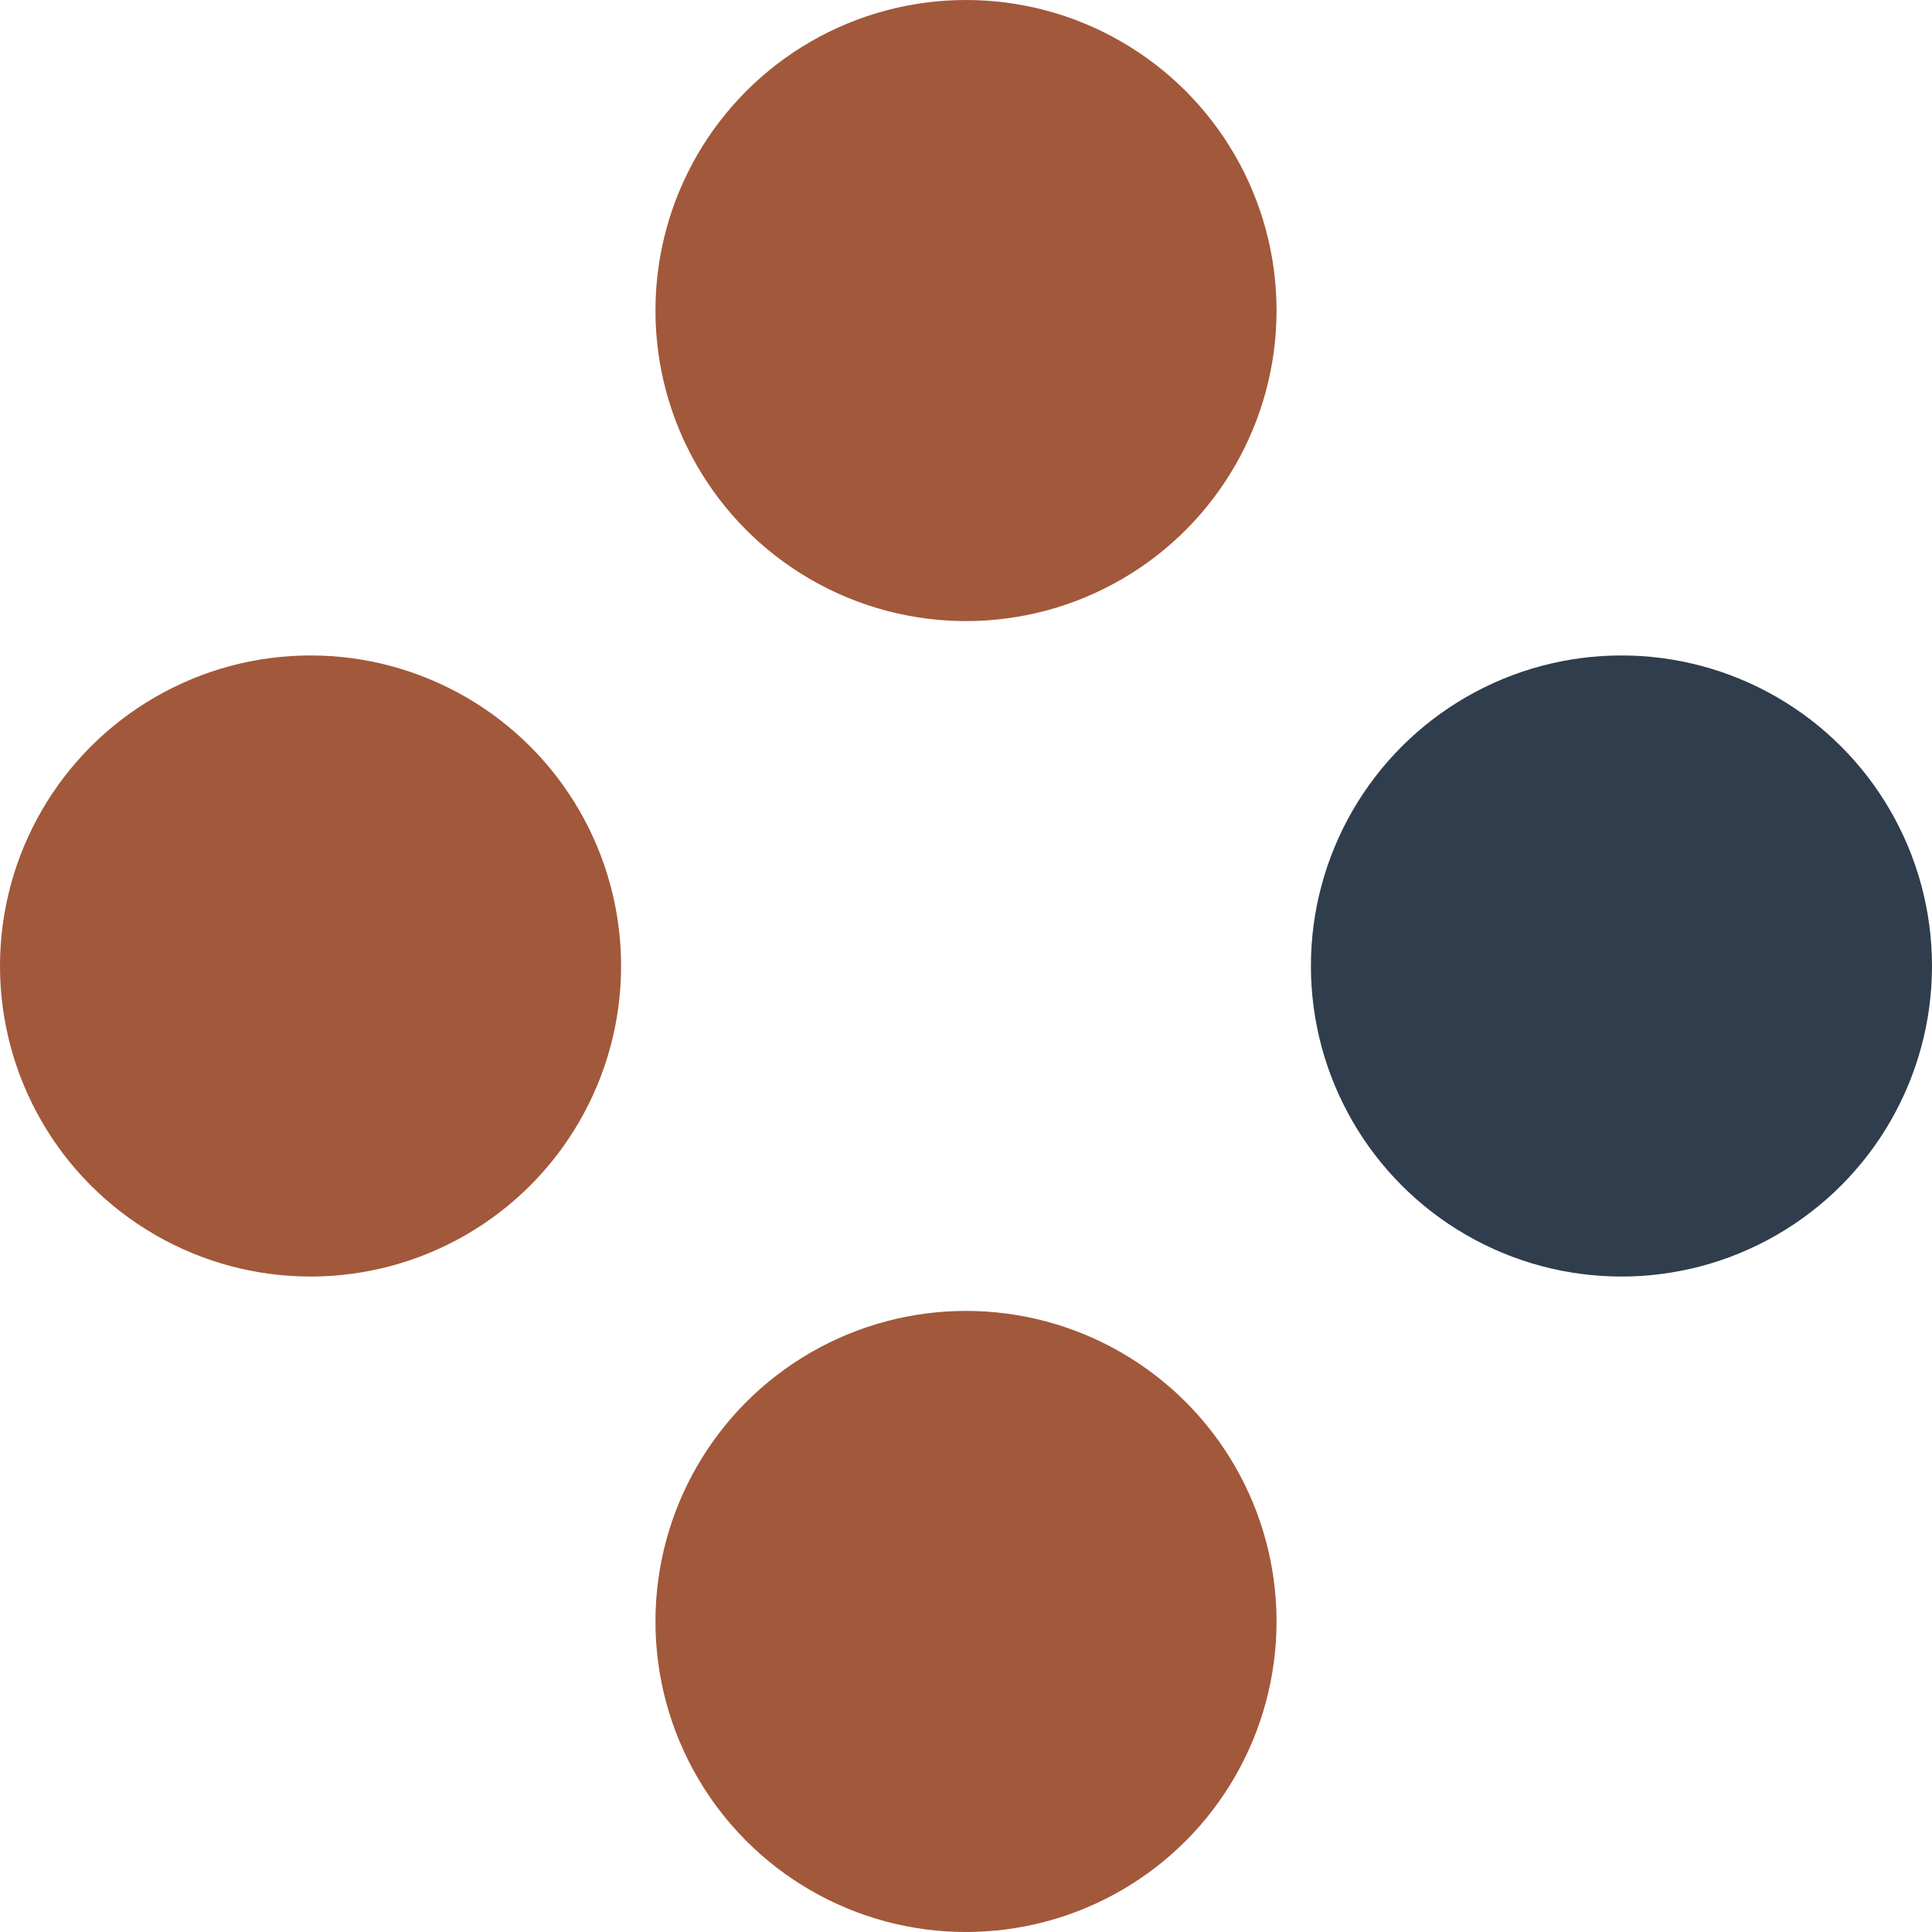
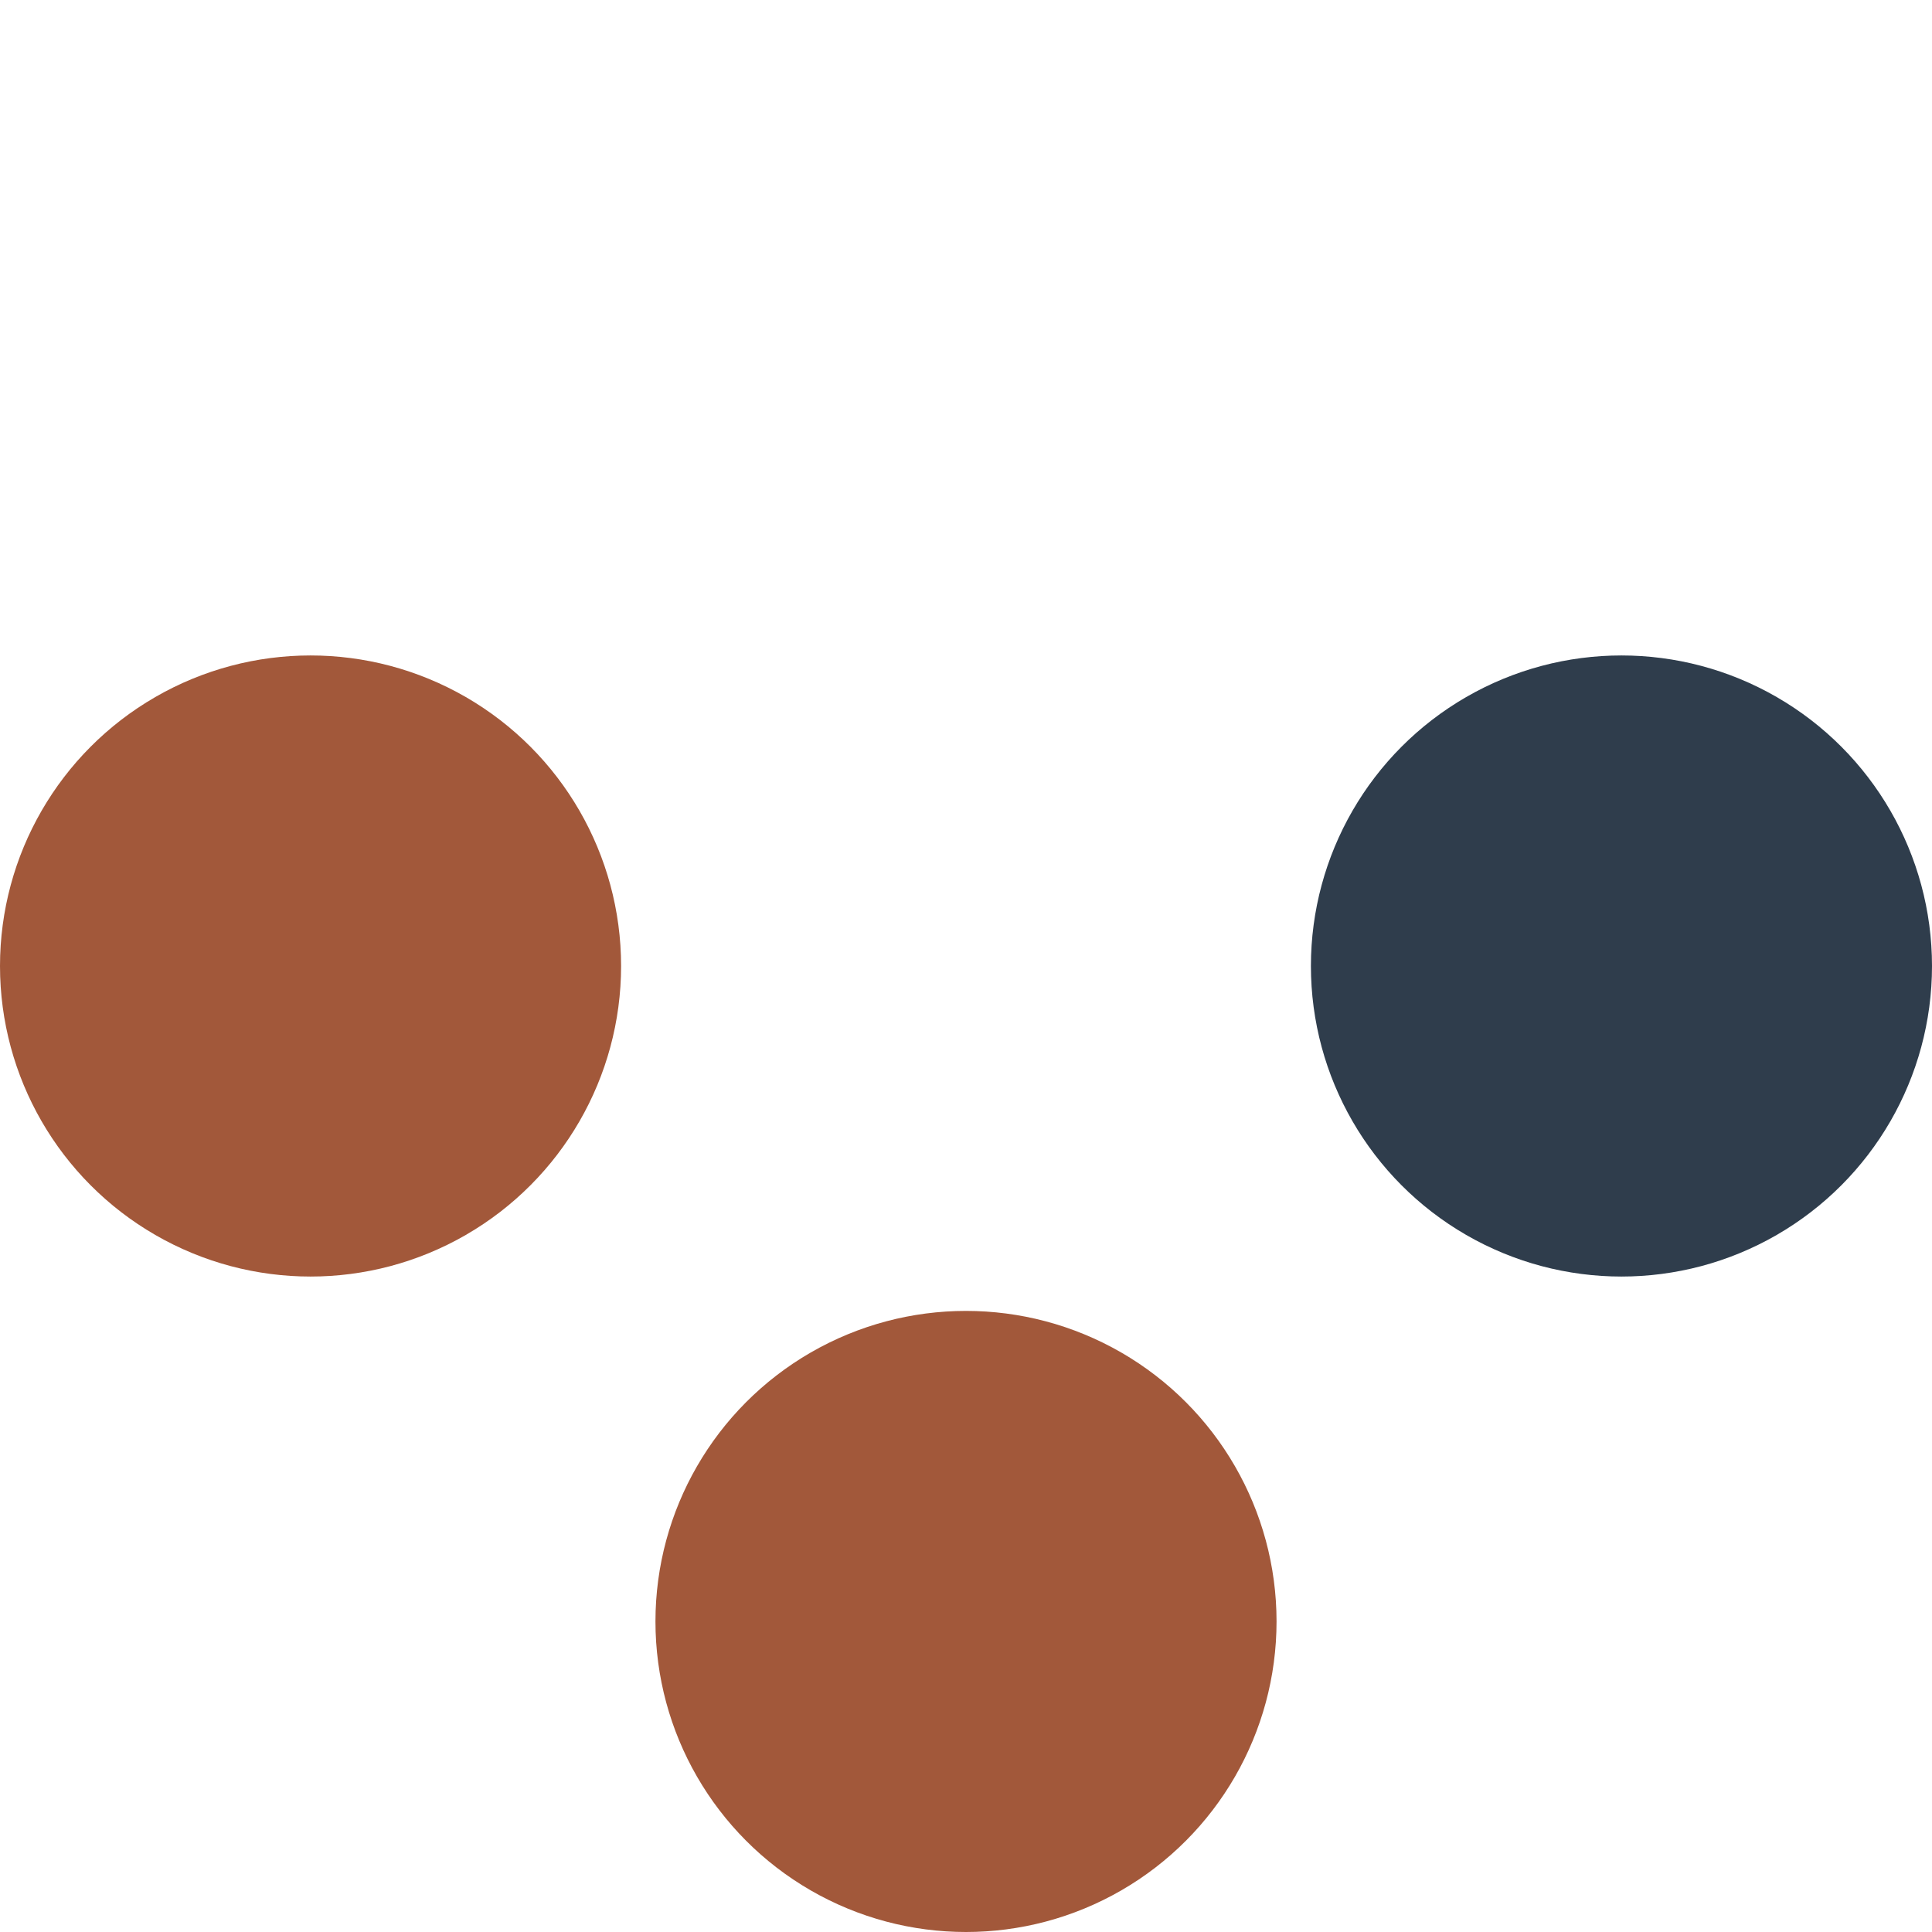
<svg xmlns="http://www.w3.org/2000/svg" viewBox="0 0 139.98 139.98">
  <defs>
    <style>.cls-1{fill:#a2583a;}.cls-2{fill:#2f3d4c;}</style>
  </defs>
  <g id="Capa_2" data-name="Capa 2">
    <g id="Capa_2-2" data-name="Capa 2">
-       <circle class="cls-1" cx="69.99" cy="22.5" r="22.5" />
      <circle class="cls-1" cx="69.99" cy="117.48" r="22.5" />
      <circle class="cls-2" cx="117.48" cy="69.99" r="22.5" />
      <circle class="cls-1" cx="22.5" cy="69.99" r="22.5" />
    </g>
  </g>
</svg>